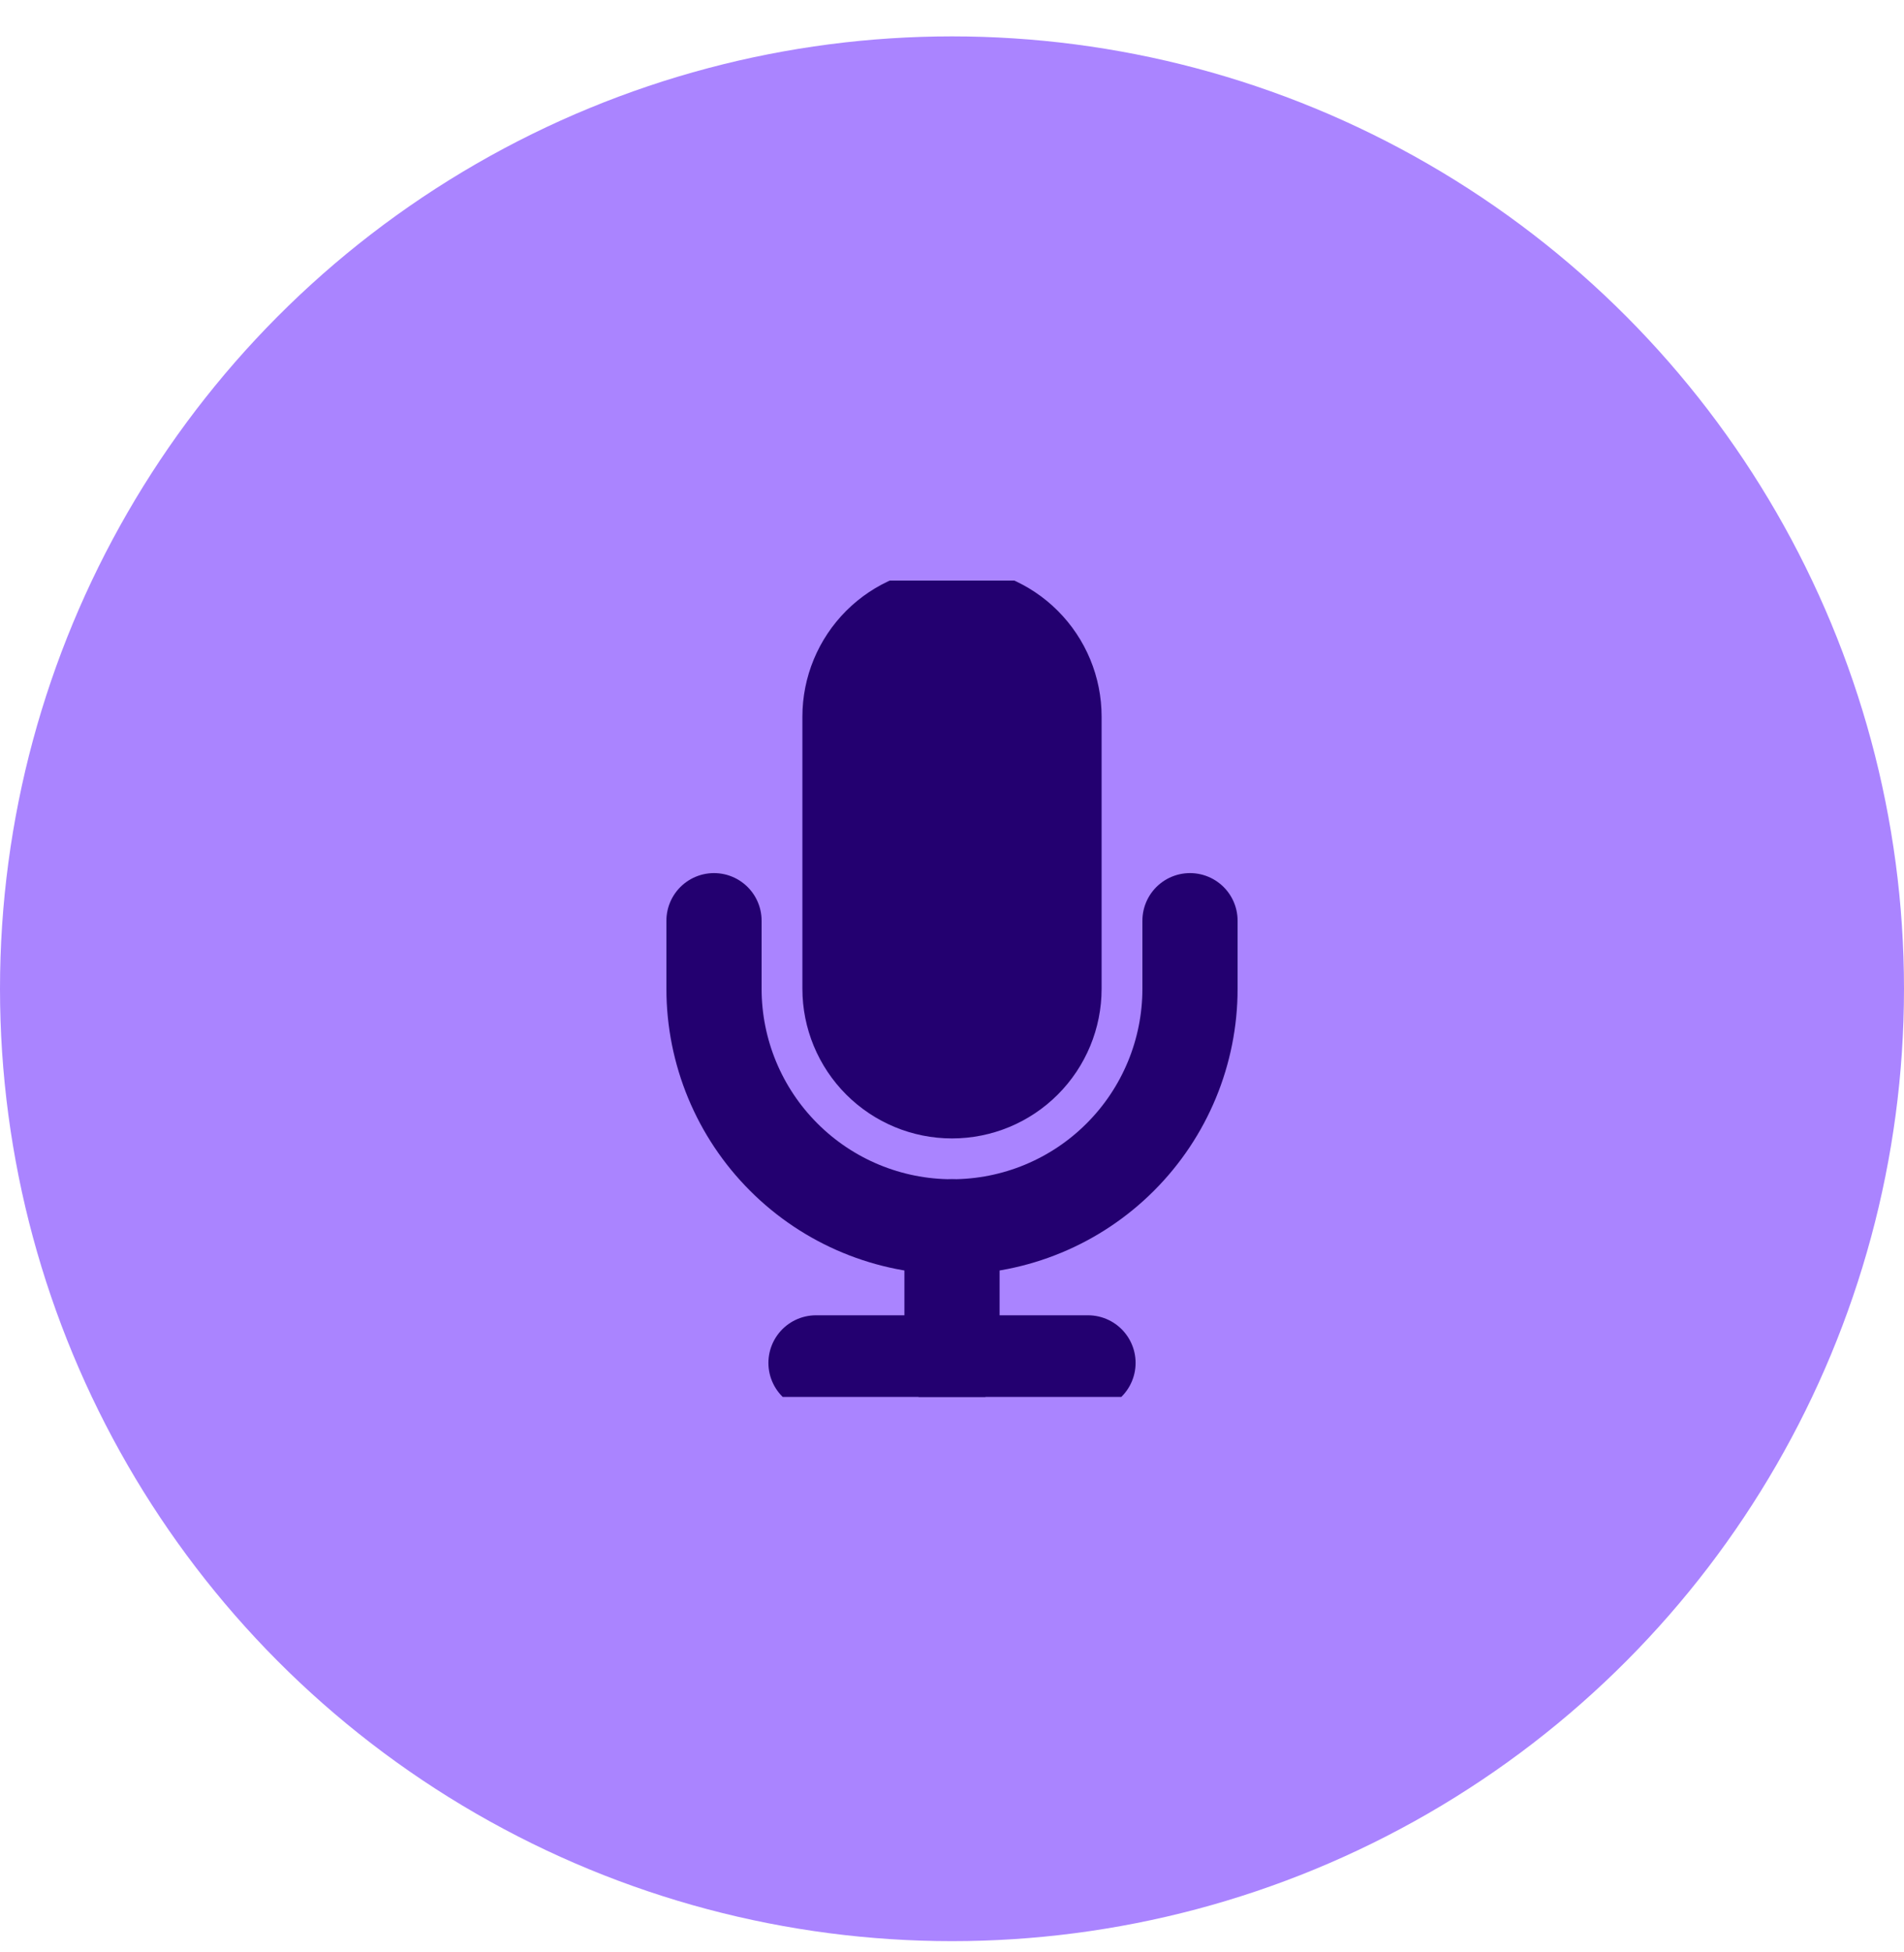
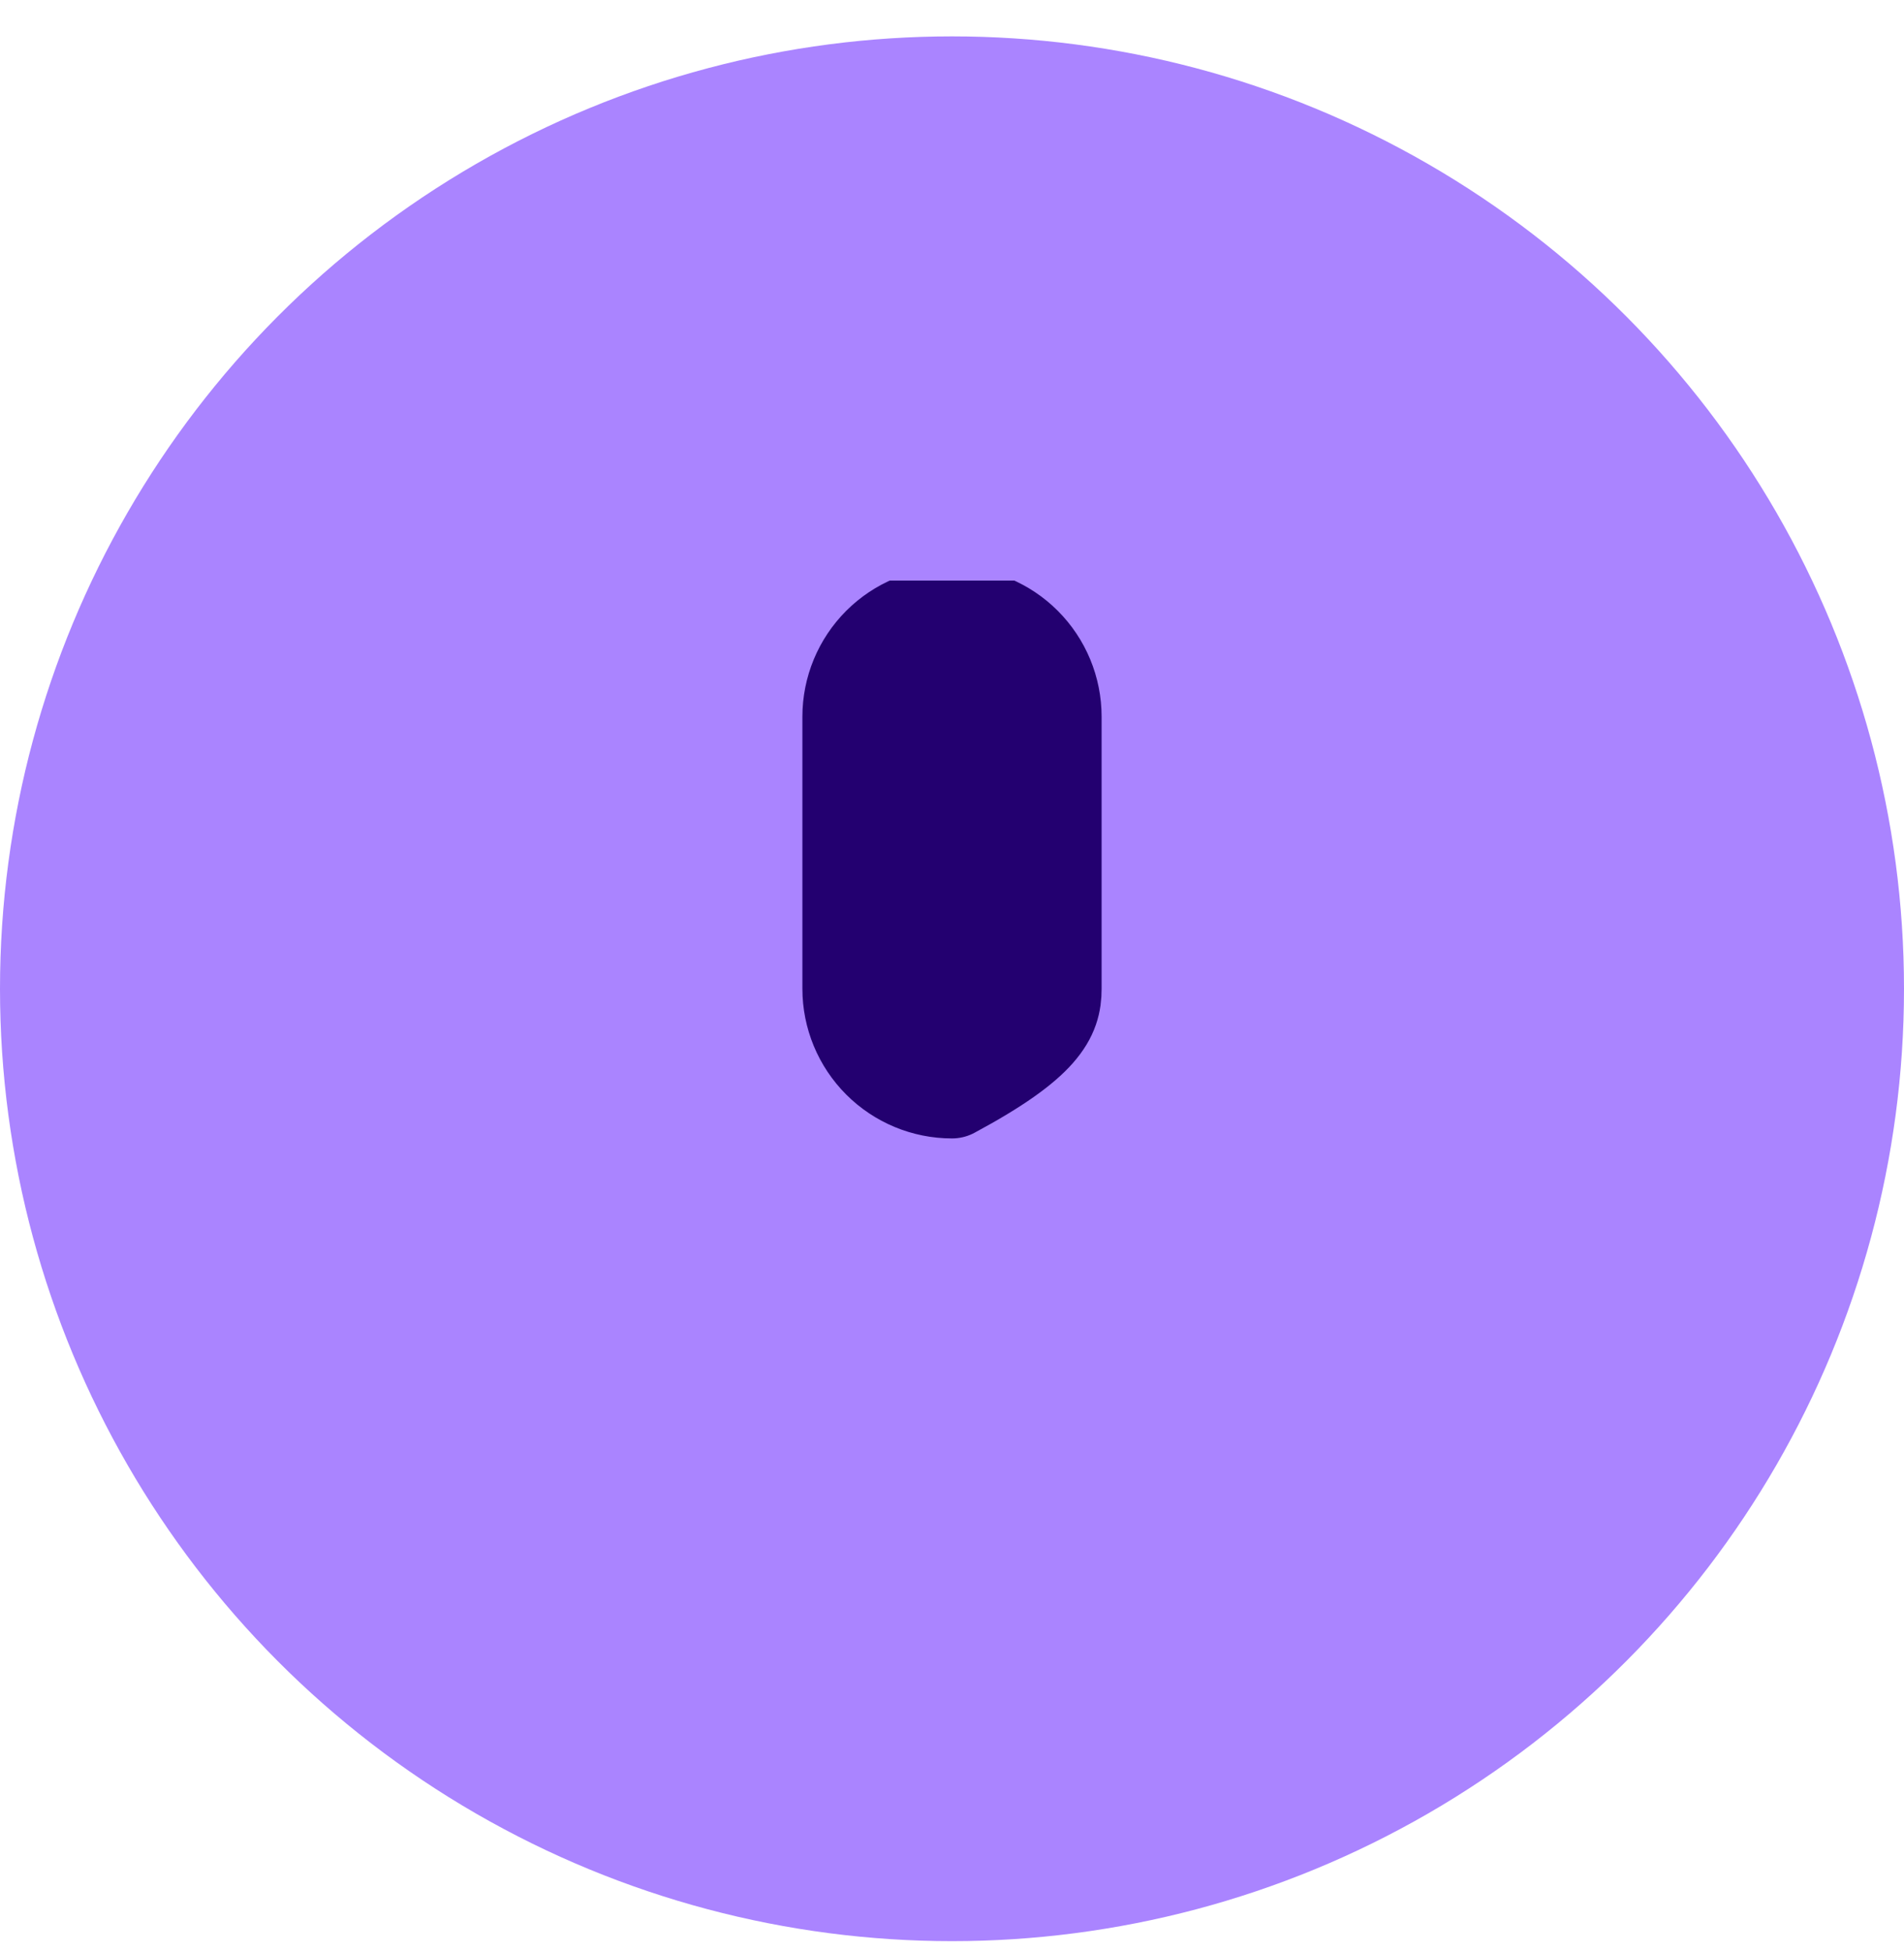
<svg xmlns="http://www.w3.org/2000/svg" width="40" height="41" viewBox="0 0 40 41" fill="none">
  <circle cx="20" cy="20.764" r="20" fill="#AA84FF" />
  <g clip-path="url(#clip0_2969_5886)">
-     <path d="M20 12.907C19.432 12.907 18.887 13.132 18.485 13.534C18.083 13.936 17.857 14.481 17.857 15.05V20.764C17.857 21.332 18.083 21.877 18.485 22.279C18.887 22.681 19.432 22.907 20 22.907C20.569 22.907 21.114 22.681 21.515 22.279C21.917 21.877 22.143 21.332 22.143 20.764V15.05C22.143 14.481 21.917 13.936 21.515 13.534C21.114 13.132 20.569 12.907 20 12.907Z" fill="#230070" stroke="#230070" stroke-width="2" stroke-linecap="round" stroke-linejoin="round" />
-     <path d="M25 19.335V20.764C25 22.09 24.473 23.362 23.535 24.299C22.598 25.237 21.326 25.764 20 25.764C18.674 25.764 17.402 25.237 16.465 24.299C15.527 23.362 15 22.09 15 20.764V19.335" stroke="#230070" stroke-width="2" stroke-linecap="round" stroke-linejoin="round" />
-     <path d="M20 25.764V28.621" stroke="#230070" stroke-width="2" stroke-linecap="round" stroke-linejoin="round" />
-     <path d="M17.143 28.621H22.857" stroke="#230070" stroke-width="2" stroke-linecap="round" stroke-linejoin="round" />
+     <path d="M20 12.907C19.432 12.907 18.887 13.132 18.485 13.534C18.083 13.936 17.857 14.481 17.857 15.05V20.764C17.857 21.332 18.083 21.877 18.485 22.279C18.887 22.681 19.432 22.907 20 22.907C21.917 21.877 22.143 21.332 22.143 20.764V15.05C22.143 14.481 21.917 13.936 21.515 13.534C21.114 13.132 20.569 12.907 20 12.907Z" fill="#230070" stroke="#230070" stroke-width="2" stroke-linecap="round" stroke-linejoin="round" />
  </g>
  <defs>
    <clipPath id="clip0_2969_5886">
      <rect width="17.143" height="17.143" fill="white" transform="translate(11.429 12.192)" />
    </clipPath>
  </defs>
</svg>